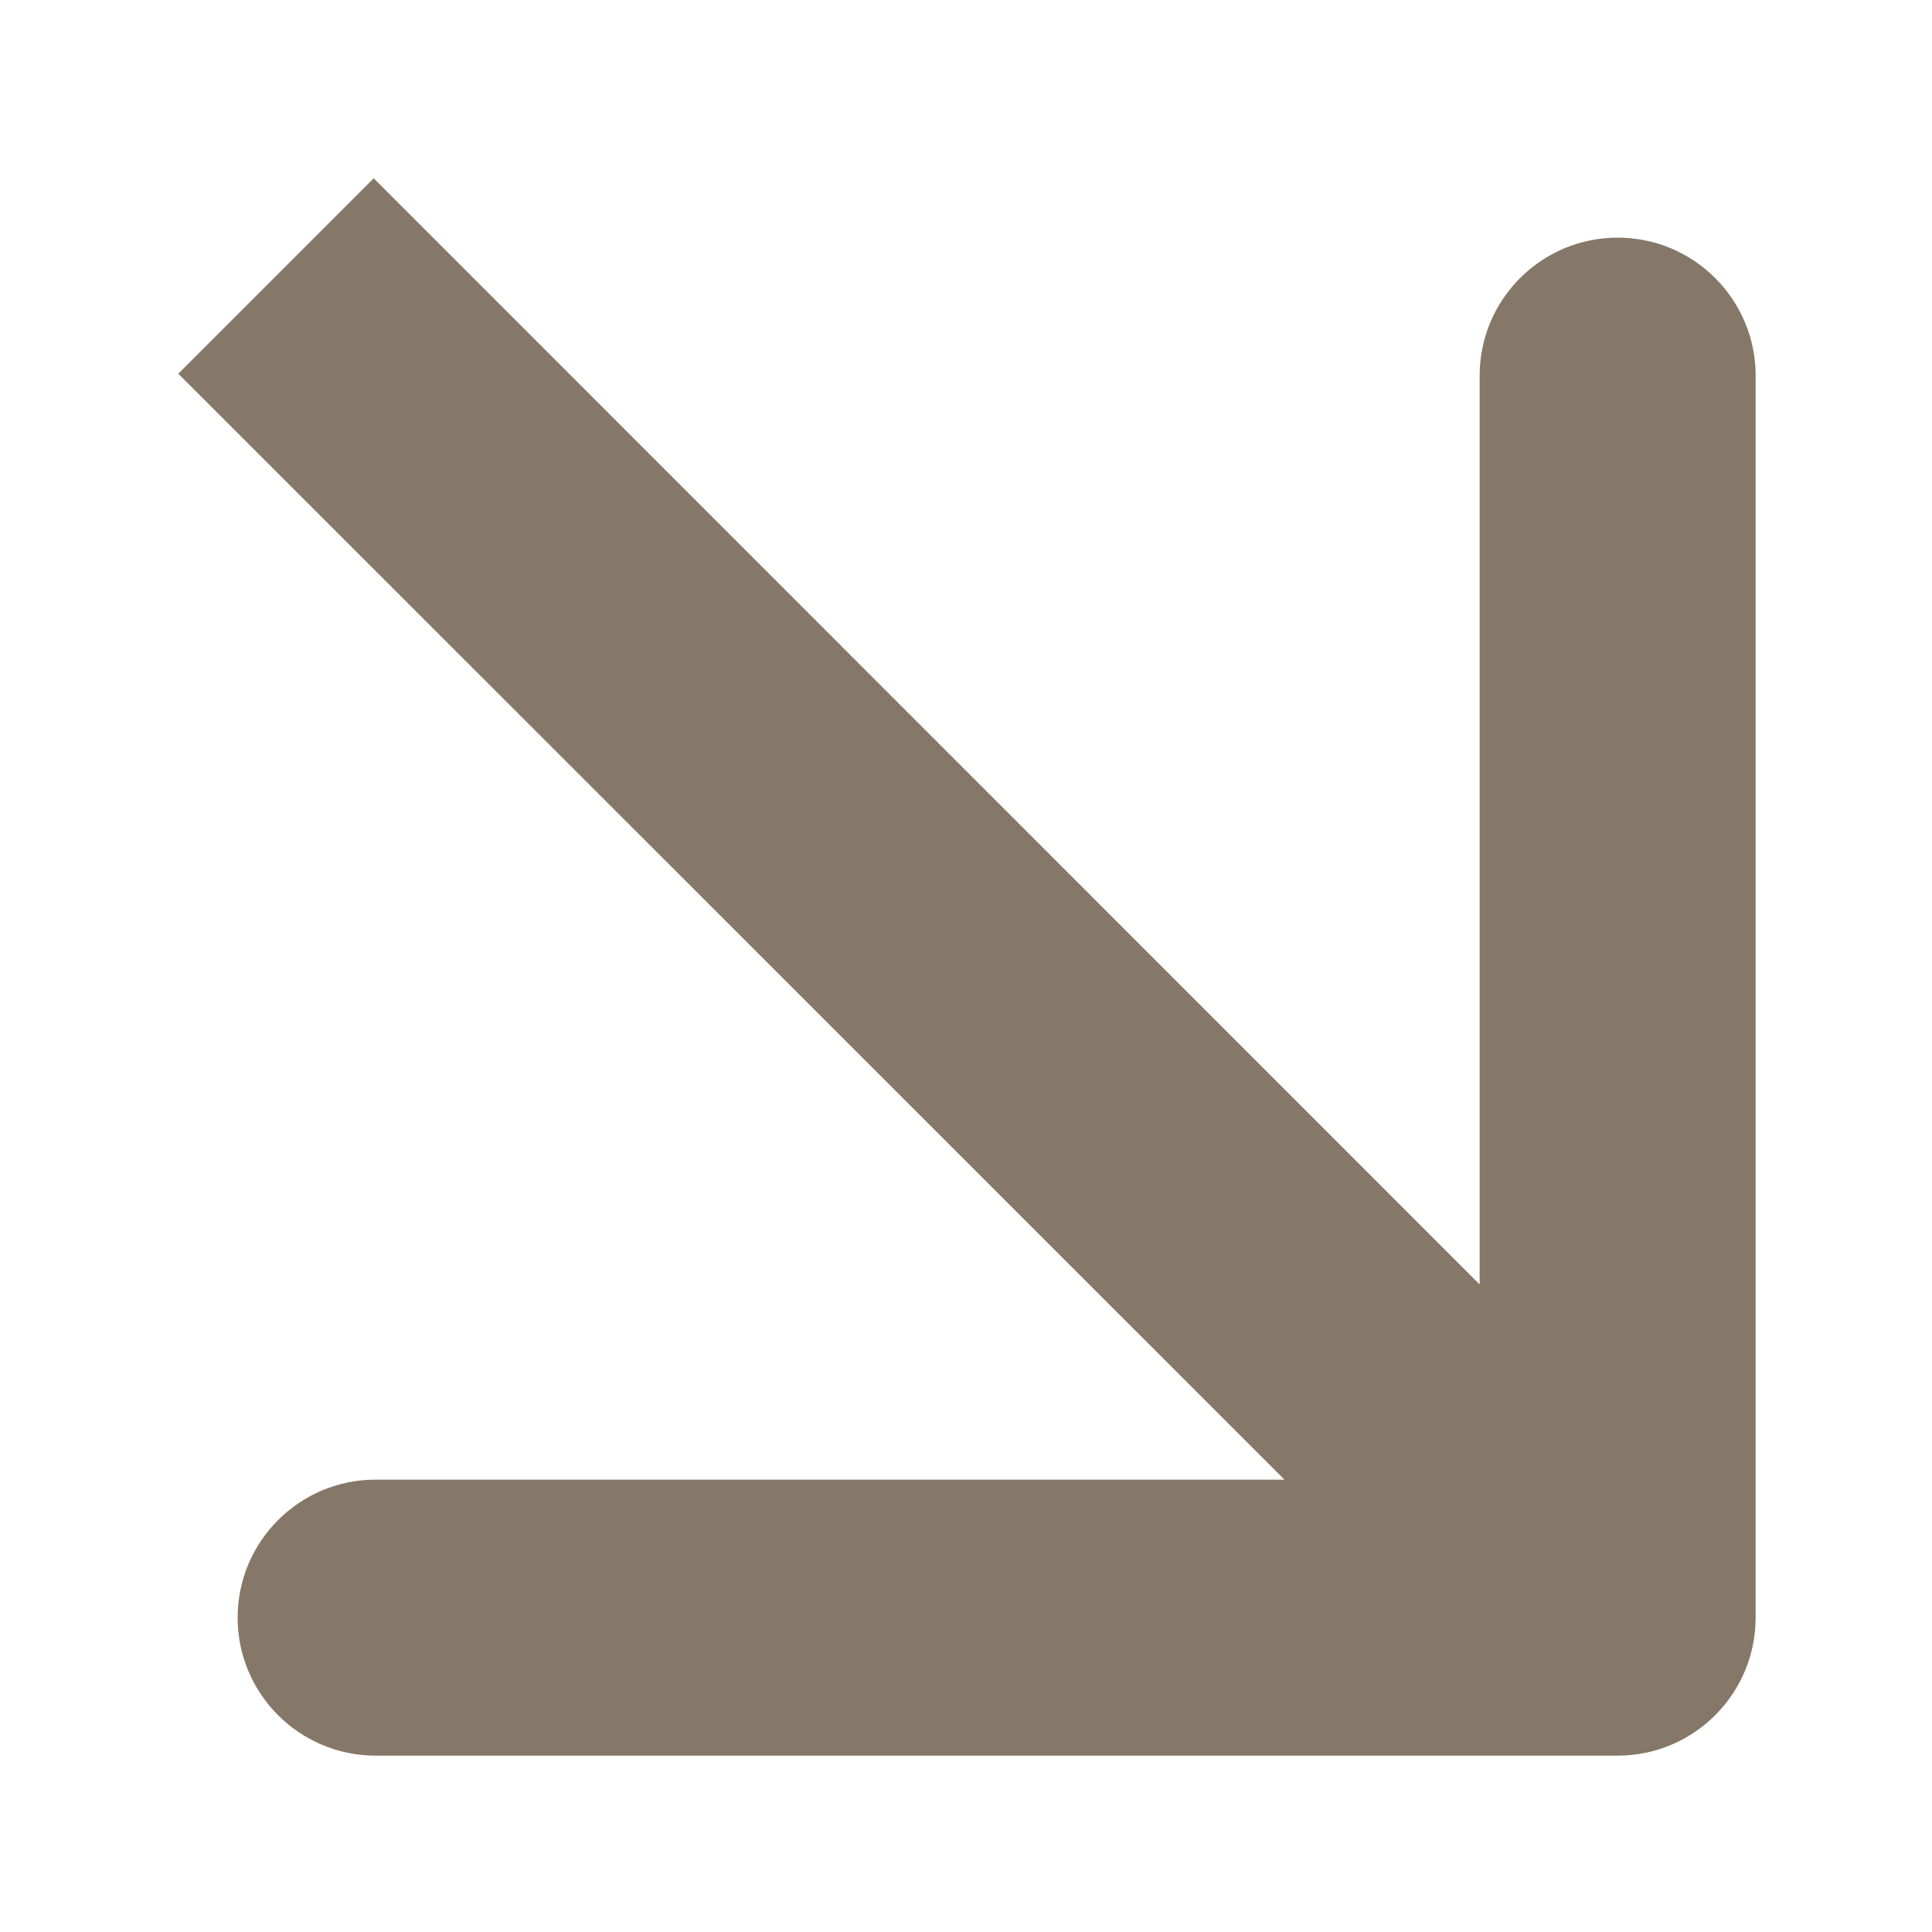
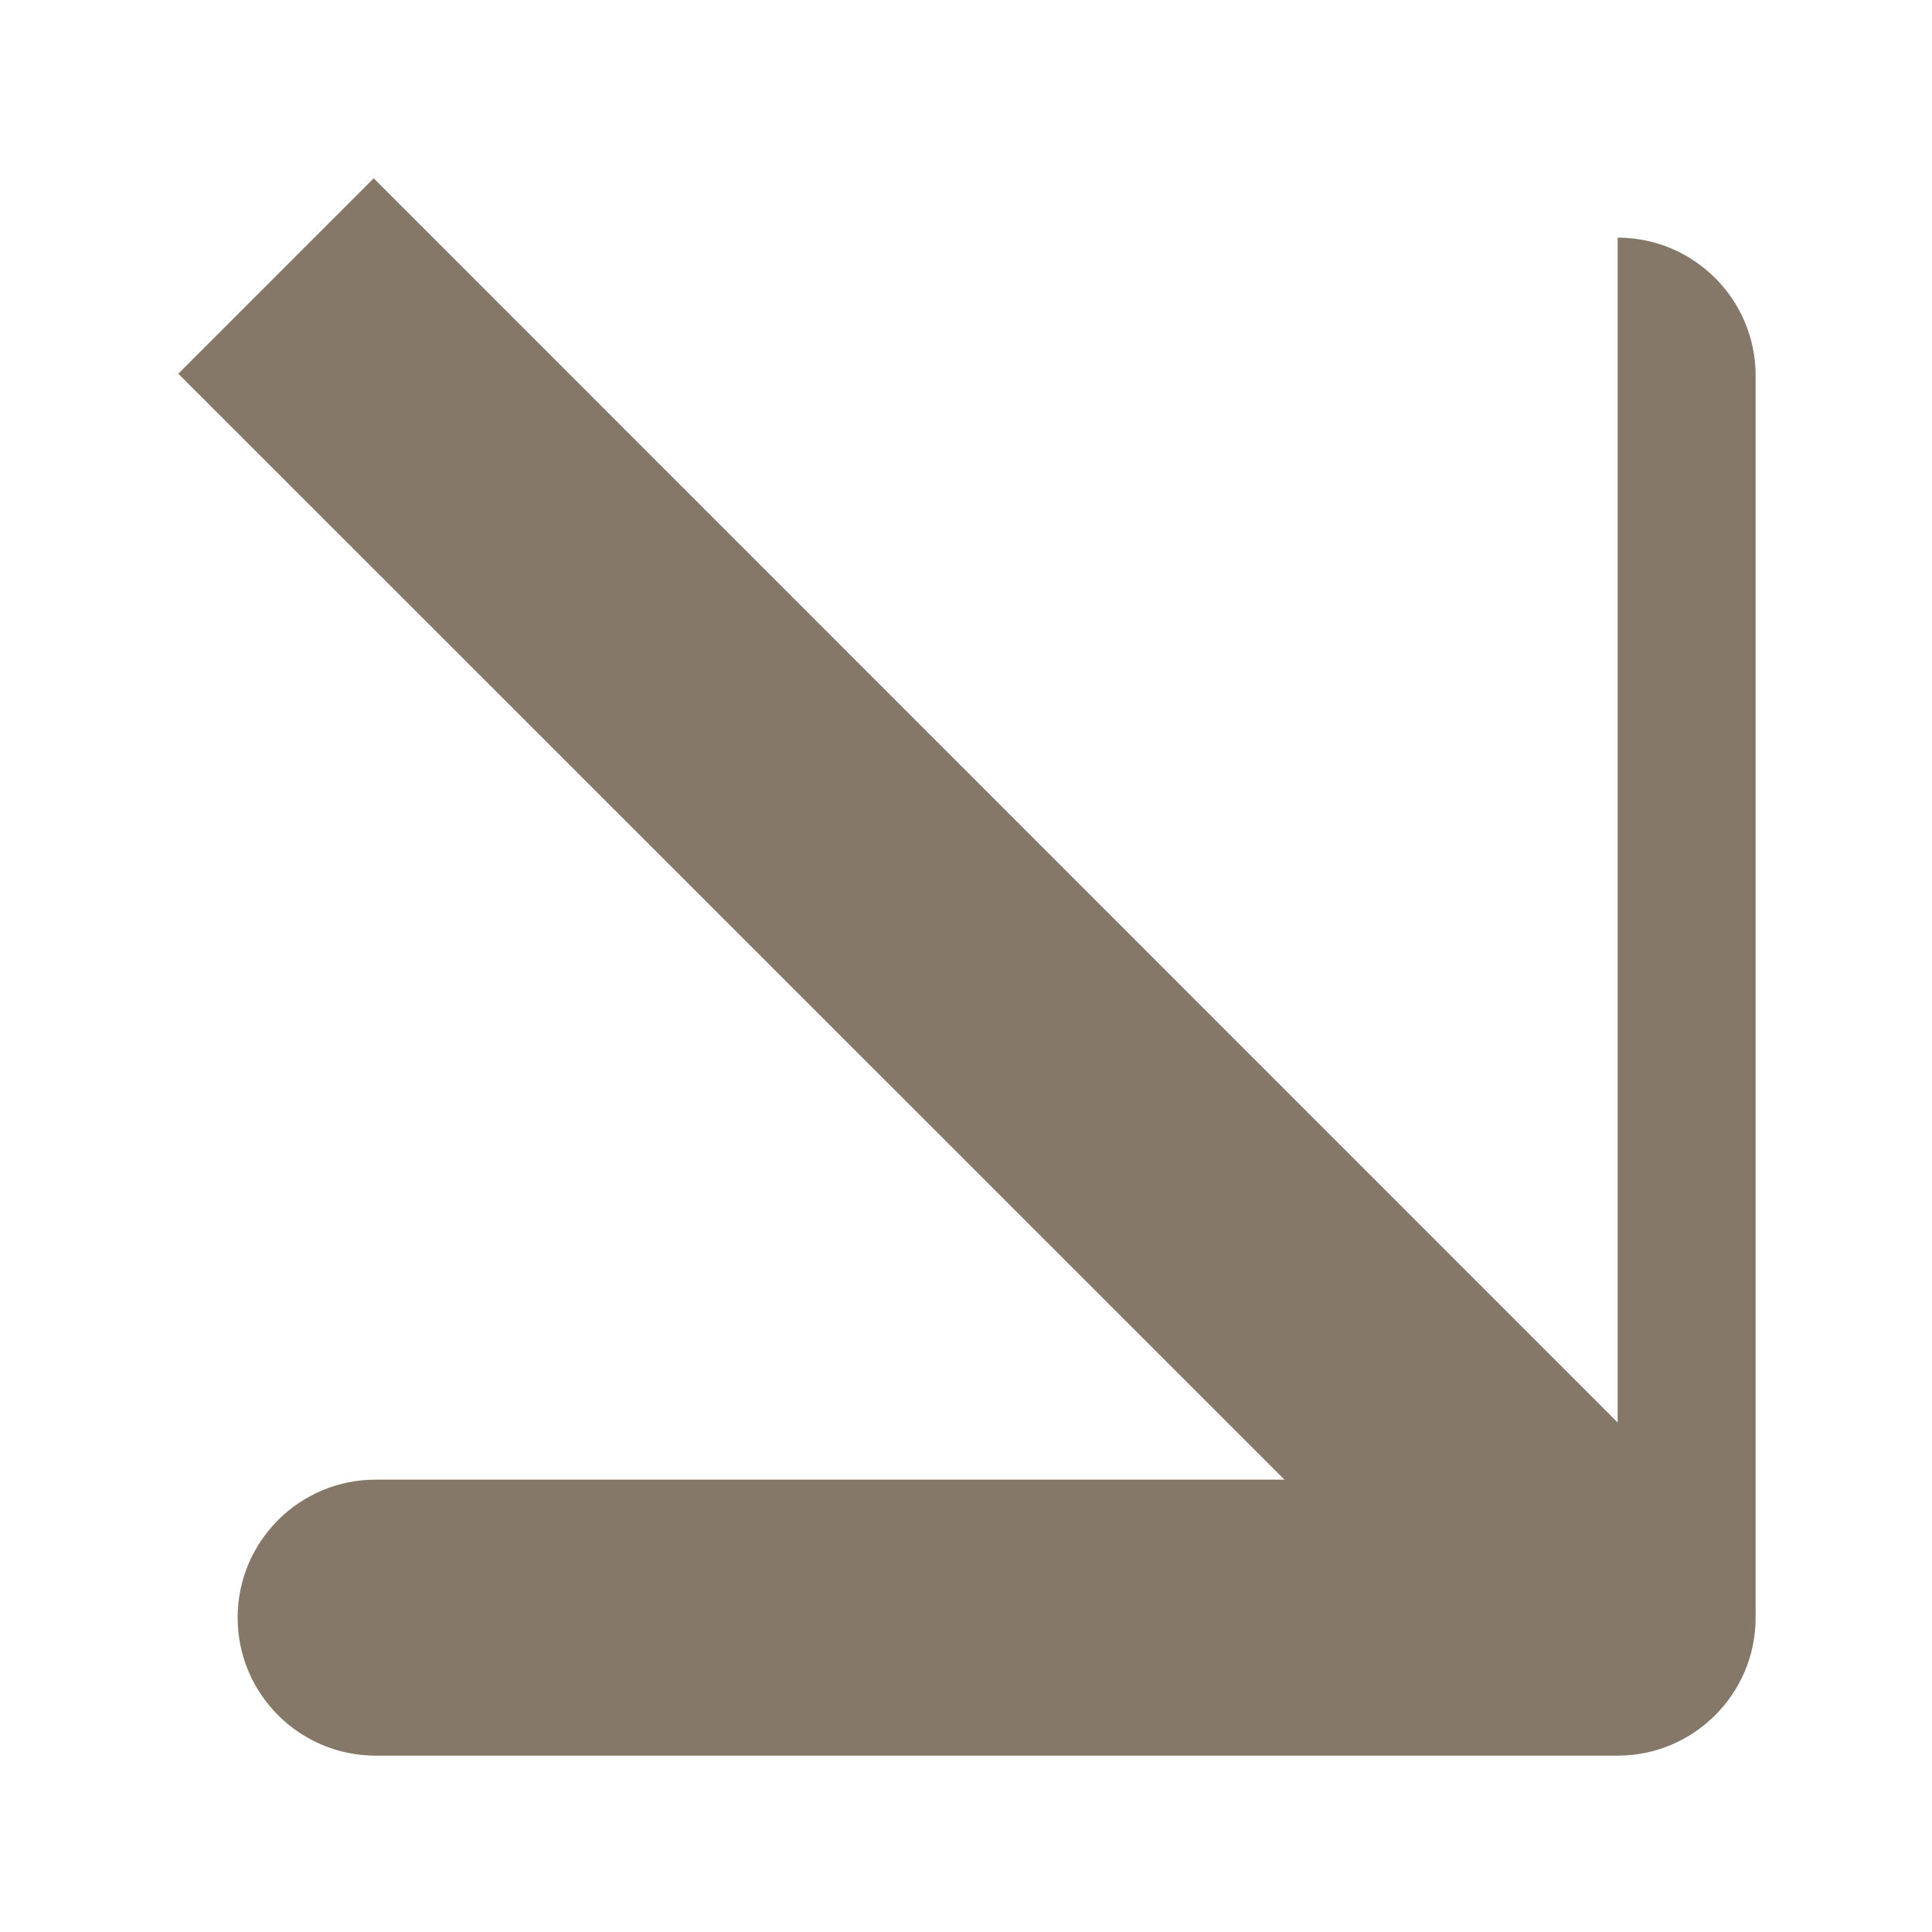
<svg xmlns="http://www.w3.org/2000/svg" width="7" height="7" viewBox="0 0 7 7" fill="none">
-   <path d="M5.861 6.361C6.137 6.361 6.361 6.137 6.361 5.861V1.361C6.361 1.085 6.137 0.861 5.861 0.861C5.585 0.861 5.361 1.085 5.361 1.361V5.361H1.361C1.085 5.361 0.861 5.585 0.861 5.861C0.861 6.137 1.085 6.361 1.361 6.361H5.861ZM1 1L0.646 1.354L5.508 6.215L5.861 5.861L6.215 5.508L1.354 0.646L1 1Z" fill="#857868" />
+   <path d="M5.861 6.361C6.137 6.361 6.361 6.137 6.361 5.861V1.361C6.361 1.085 6.137 0.861 5.861 0.861V5.361H1.361C1.085 5.361 0.861 5.585 0.861 5.861C0.861 6.137 1.085 6.361 1.361 6.361H5.861ZM1 1L0.646 1.354L5.508 6.215L5.861 5.861L6.215 5.508L1.354 0.646L1 1Z" fill="#857868" />
</svg>